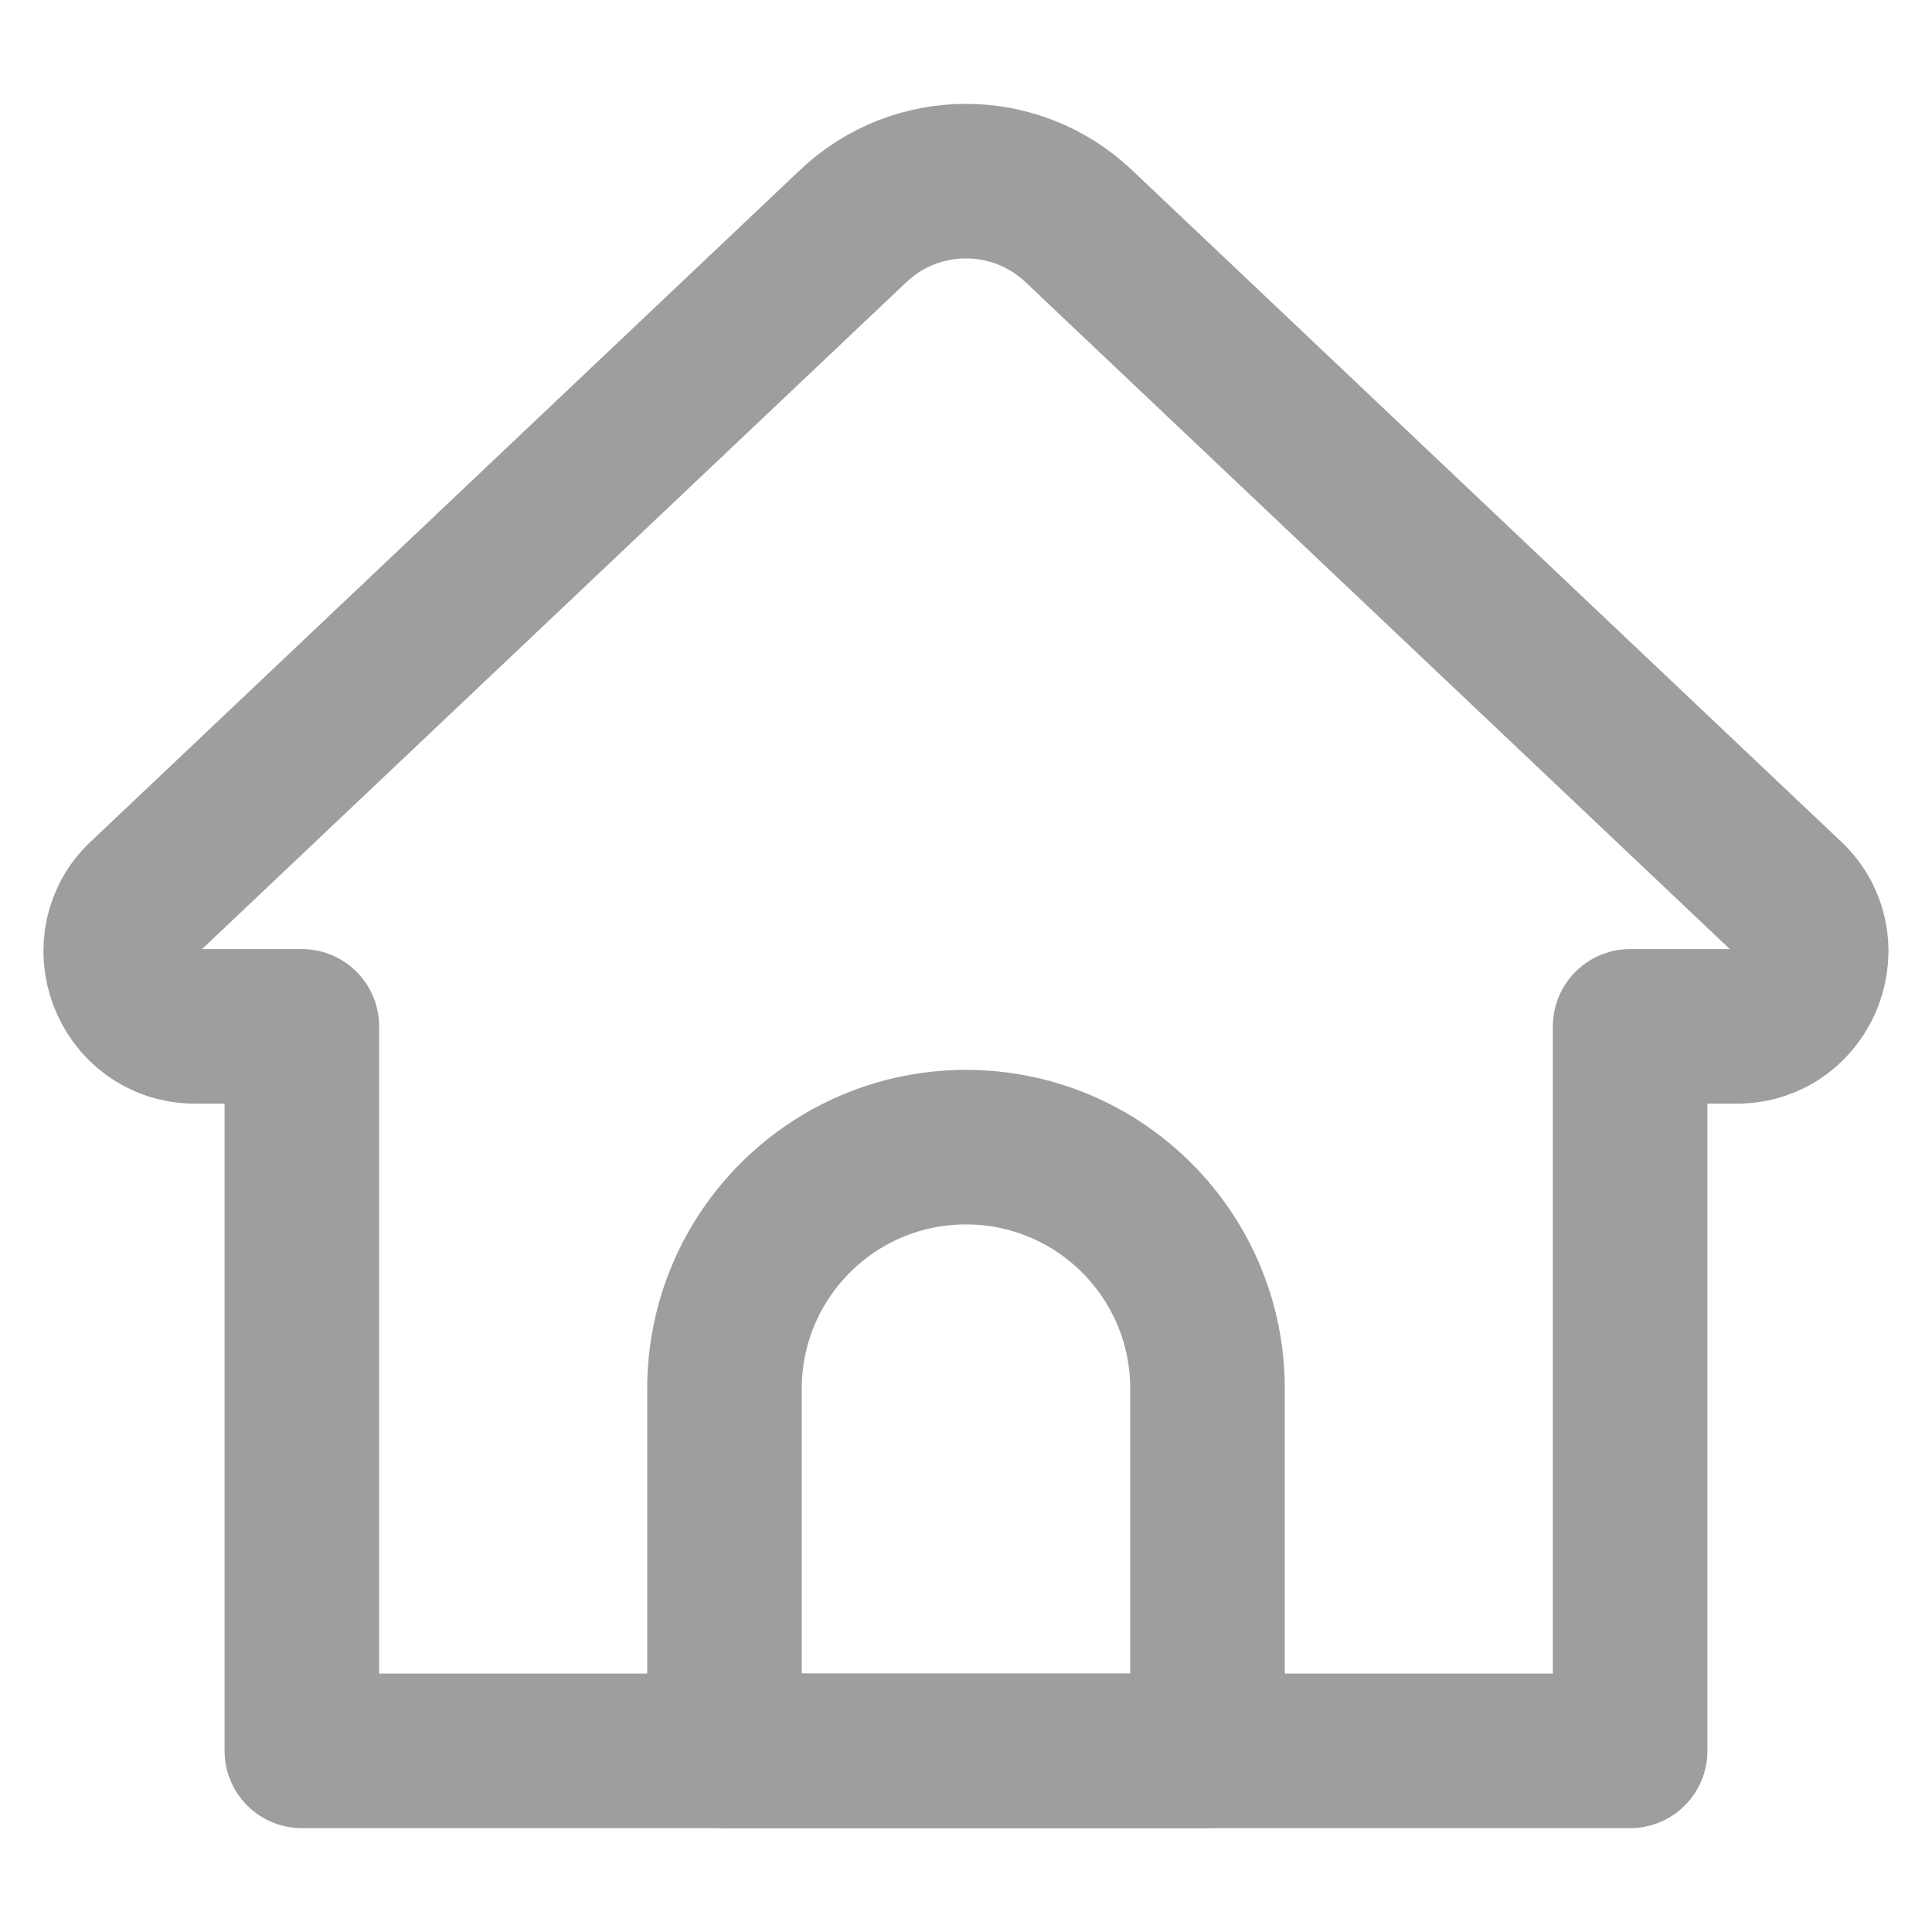
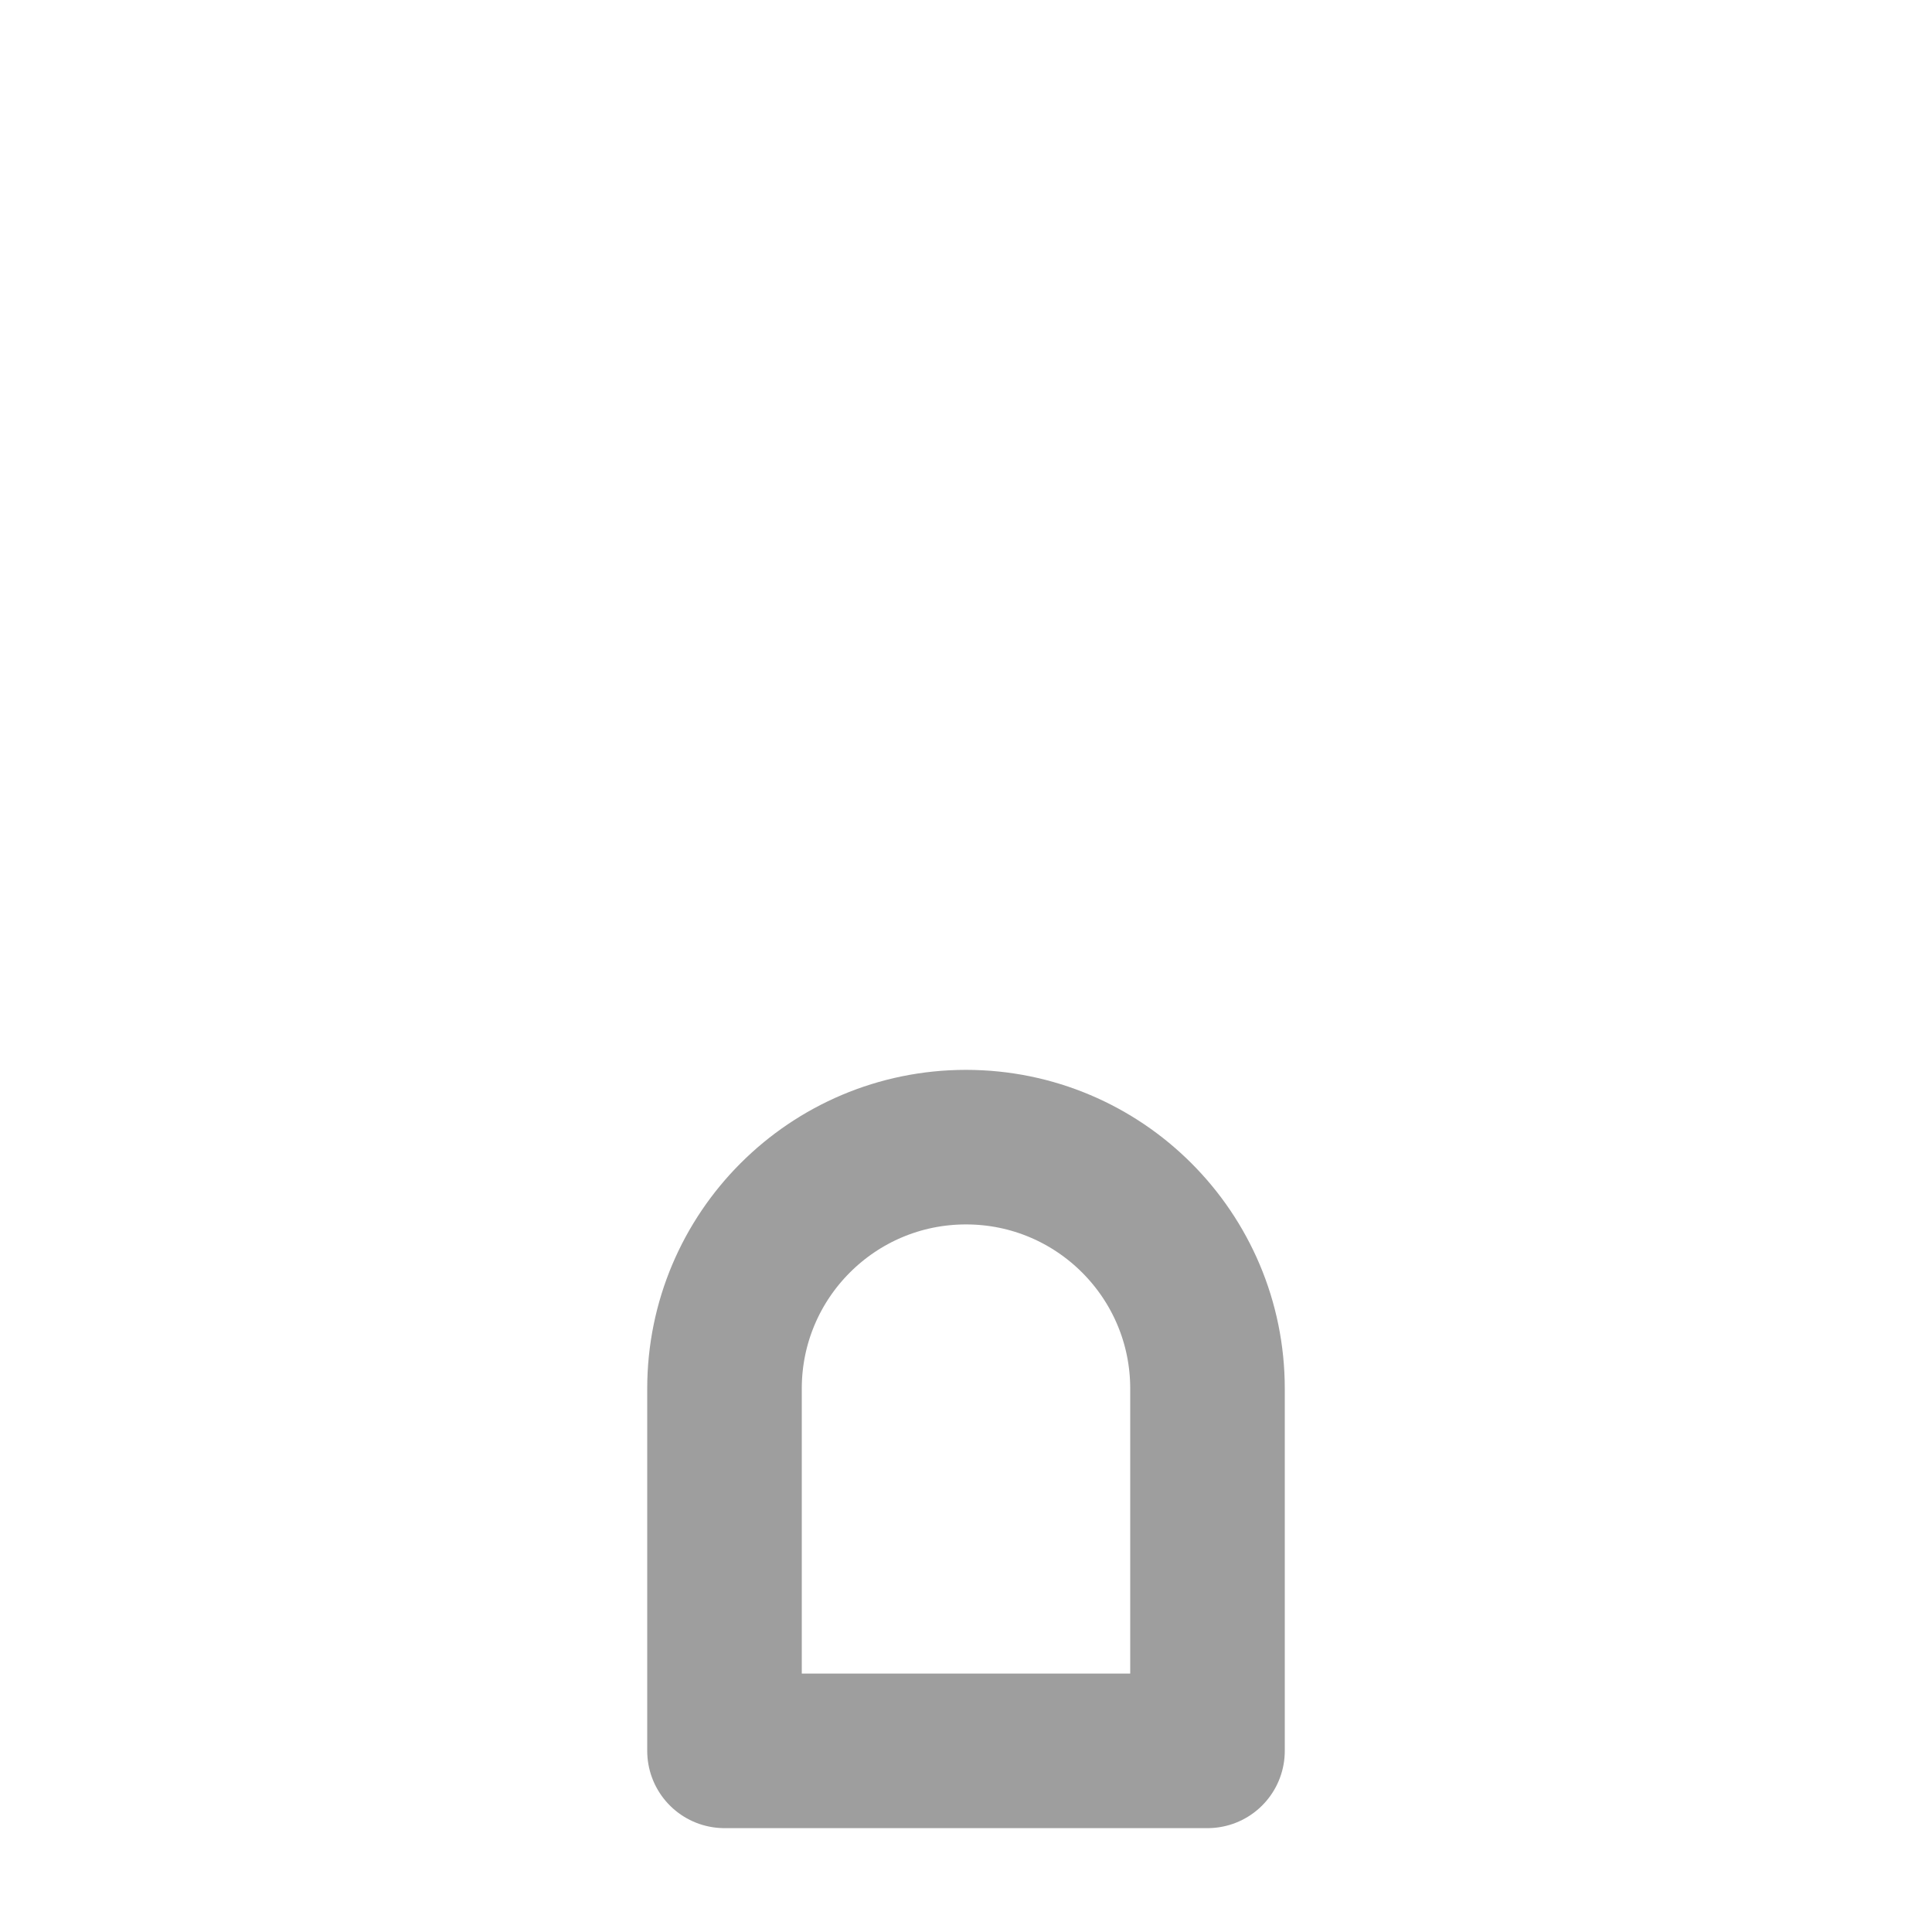
<svg xmlns="http://www.w3.org/2000/svg" width="25" height="25" viewBox="0 0 25 25" fill="none">
-   <path d="M21.094 22.656H3.906V13.281H2.527C1.638 13.281 1.223 12.172 1.893 11.587L11.04 2.926C11.858 2.15 13.14 2.15 13.959 2.926L23.105 11.587C23.776 12.172 23.361 13.281 22.471 13.281H21.094V22.656Z" stroke="#9E9E9E" stroke-width="2" stroke-miterlimit="10" stroke-linecap="round" stroke-linejoin="round" />
  <path d="M15.625 22.656H9.375V17.969C9.375 16.243 10.774 14.844 12.5 14.844C14.226 14.844 15.625 16.243 15.625 17.969V22.656Z" stroke="#9E9E9E" stroke-width="2" stroke-miterlimit="10" stroke-linecap="round" stroke-linejoin="round" />
</svg>